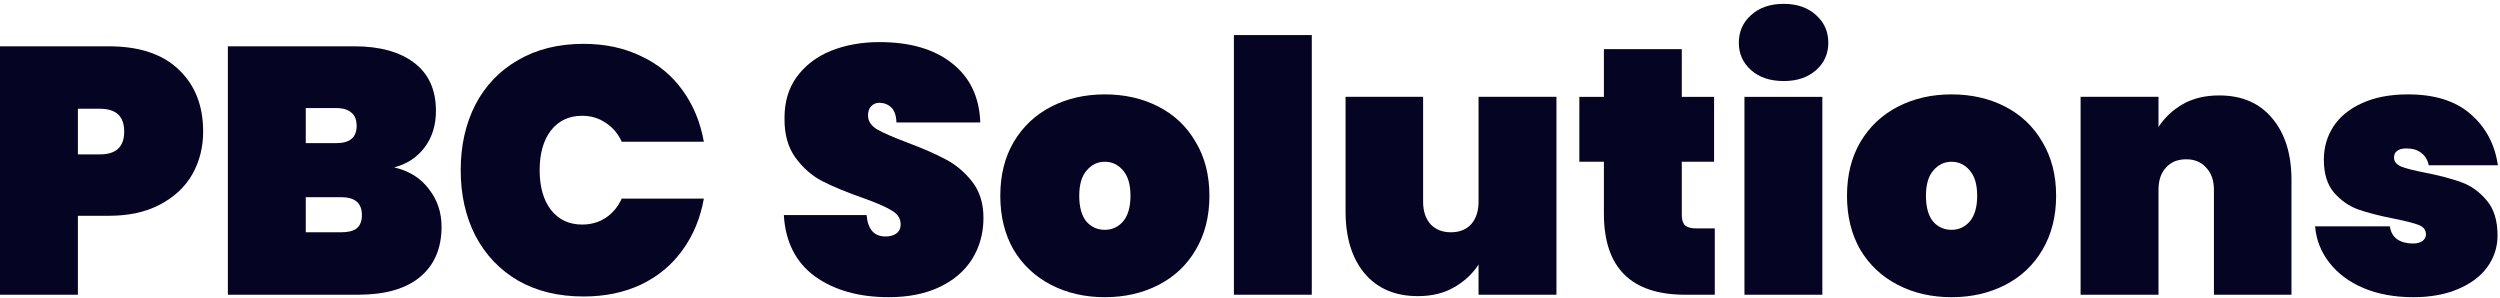
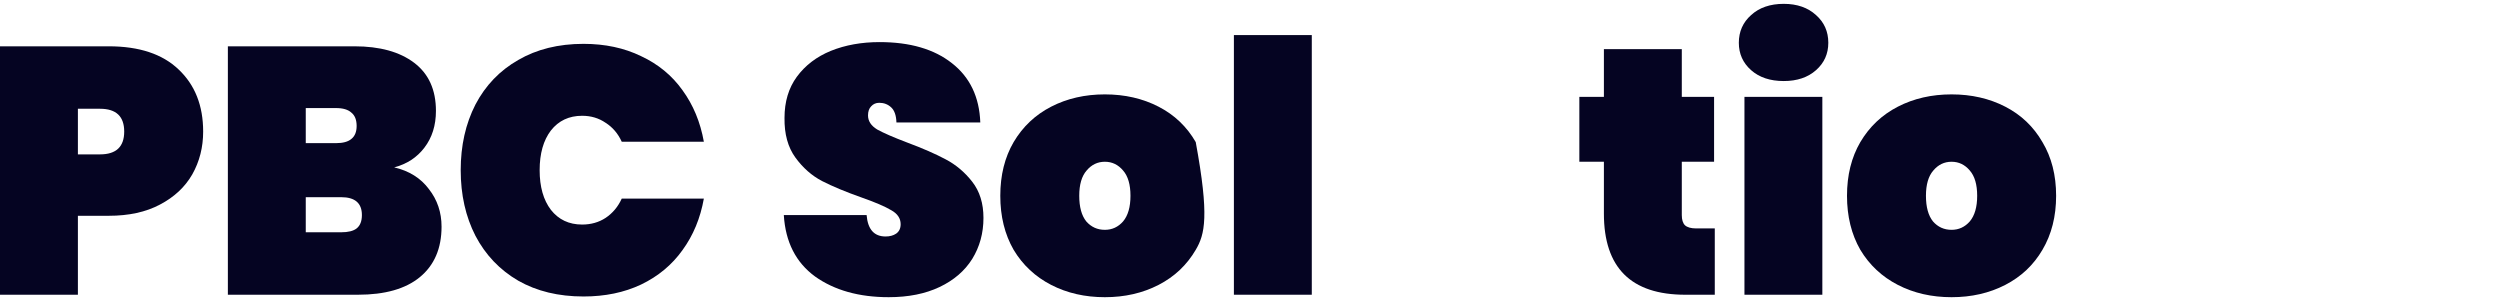
<svg xmlns="http://www.w3.org/2000/svg" width="285" height="34" viewBox="0 0 285 34" fill="none">
-   <path d="M275.118 33.88C272.985 33.88 271.091 33.533 269.438 32.84C267.811 32.146 266.518 31.186 265.558 29.96C264.598 28.733 264.051 27.346 263.918 25.8H272.438C272.545 26.466 272.825 26.96 273.278 27.28C273.758 27.6 274.358 27.76 275.078 27.76C275.531 27.76 275.891 27.666 276.158 27.48C276.425 27.266 276.558 27.013 276.558 26.72C276.558 26.213 276.278 25.853 275.718 25.64C275.158 25.426 274.211 25.186 272.878 24.92C271.251 24.6 269.905 24.253 268.838 23.88C267.798 23.506 266.878 22.866 266.078 21.96C265.305 21.053 264.918 19.8 264.918 18.2C264.918 16.813 265.278 15.56 265.998 14.44C266.745 13.293 267.838 12.4 269.278 11.76C270.718 11.093 272.465 10.76 274.518 10.76C277.558 10.76 279.931 11.506 281.638 13C283.371 14.493 284.411 16.44 284.758 18.84H276.878C276.745 18.226 276.465 17.76 276.038 17.44C275.611 17.093 275.038 16.92 274.318 16.92C273.865 16.92 273.518 17.013 273.278 17.2C273.038 17.36 272.918 17.613 272.918 17.96C272.918 18.413 273.198 18.76 273.758 19C274.318 19.213 275.211 19.44 276.438 19.68C278.065 20 279.438 20.36 280.558 20.76C281.678 21.16 282.651 21.853 283.478 22.84C284.305 23.8 284.718 25.133 284.718 26.84C284.718 28.173 284.331 29.373 283.558 30.44C282.785 31.506 281.665 32.346 280.198 32.96C278.758 33.573 277.065 33.88 275.118 33.88Z" fill="#050422" />
-   <path d="M252.988 10.879C255.574 10.879 257.587 11.746 259.027 13.479C260.494 15.212 261.228 17.559 261.228 20.519V33.599H252.387V21.639C252.387 20.572 252.094 19.732 251.508 19.119C250.948 18.479 250.187 18.159 249.227 18.159C248.241 18.159 247.468 18.479 246.908 19.119C246.348 19.732 246.068 20.572 246.068 21.639V33.599H237.188V11.039H246.068V14.479C246.761 13.412 247.681 12.546 248.827 11.879C250.001 11.212 251.388 10.879 252.988 10.879Z" fill="#050422" />
  <path d="M222.478 33.88C220.211 33.88 218.171 33.413 216.358 32.48C214.545 31.546 213.118 30.213 212.078 28.48C211.065 26.72 210.558 24.666 210.558 22.32C210.558 19.973 211.065 17.933 212.078 16.2C213.118 14.44 214.545 13.093 216.358 12.16C218.171 11.226 220.211 10.76 222.478 10.76C224.745 10.76 226.785 11.226 228.598 12.16C230.411 13.093 231.825 14.44 232.838 16.2C233.878 17.933 234.398 19.973 234.398 22.32C234.398 24.666 233.878 26.72 232.838 28.48C231.825 30.213 230.411 31.546 228.598 32.48C226.785 33.413 224.745 33.88 222.478 33.88ZM222.478 26.2C223.305 26.2 223.998 25.88 224.558 25.24C225.118 24.573 225.398 23.6 225.398 22.32C225.398 21.04 225.118 20.08 224.558 19.44C223.998 18.773 223.305 18.44 222.478 18.44C221.651 18.44 220.958 18.773 220.398 19.44C219.838 20.08 219.558 21.04 219.558 22.32C219.558 23.6 219.825 24.573 220.358 25.24C220.918 25.88 221.625 26.2 222.478 26.2Z" fill="#050422" />
  <path d="M203.347 9.239C201.801 9.239 200.561 8.826 199.627 7.999C198.694 7.173 198.227 6.133 198.227 4.879C198.227 3.599 198.694 2.546 199.627 1.719C200.561 0.866 201.801 0.439 203.347 0.439C204.867 0.439 206.094 0.866 207.027 1.719C207.961 2.546 208.427 3.599 208.427 4.879C208.427 6.133 207.961 7.173 207.027 7.999C206.094 8.826 204.867 9.239 203.347 9.239ZM207.747 11.04V33.599H198.867V11.04H207.747Z" fill="#050422" />
  <path d="M195.485 26.04V33.6H192.125C185.939 33.6 182.845 30.52 182.845 24.36V18.44H180.045V11.04H182.845V5.6H191.725V11.04H195.405V18.44H191.725V24.52C191.725 25.053 191.845 25.44 192.085 25.68C192.352 25.92 192.779 26.04 193.365 26.04H195.485Z" fill="#050422" />
-   <path d="M177.435 11.039V33.599H168.555V30.159C167.861 31.226 166.928 32.092 165.755 32.759C164.608 33.426 163.235 33.759 161.635 33.759C159.048 33.759 157.021 32.892 155.555 31.159C154.115 29.426 153.395 27.079 153.395 24.119V11.039H162.235V22.999C162.235 24.066 162.515 24.919 163.075 25.559C163.661 26.172 164.435 26.479 165.395 26.479C166.381 26.479 167.155 26.172 167.715 25.559C168.275 24.919 168.555 24.066 168.555 22.999V11.039H177.435Z" fill="#050422" />
  <path d="M149.544 3.999V33.599H140.664V3.999H149.544Z" fill="#050422" />
-   <path d="M125.954 33.88C123.688 33.88 121.648 33.413 119.834 32.48C118.021 31.546 116.594 30.213 115.554 28.48C114.541 26.72 114.034 24.666 114.034 22.32C114.034 19.973 114.541 17.933 115.554 16.2C116.594 14.44 118.021 13.093 119.834 12.16C121.648 11.226 123.688 10.76 125.954 10.76C128.221 10.76 130.261 11.226 132.074 12.16C133.888 13.093 135.301 14.44 136.314 16.2C137.354 17.933 137.874 19.973 137.874 22.32C137.874 24.666 137.354 26.72 136.314 28.48C135.301 30.213 133.888 31.546 132.074 32.48C130.261 33.413 128.221 33.88 125.954 33.88ZM125.954 26.2C126.781 26.2 127.474 25.88 128.034 25.24C128.594 24.573 128.874 23.6 128.874 22.32C128.874 21.04 128.594 20.08 128.034 19.44C127.474 18.773 126.781 18.44 125.954 18.44C125.128 18.44 124.434 18.773 123.874 19.44C123.314 20.08 123.034 21.04 123.034 22.32C123.034 23.6 123.301 24.573 123.834 25.24C124.394 25.88 125.101 26.2 125.954 26.2Z" fill="#050422" />
+   <path d="M125.954 33.88C123.688 33.88 121.648 33.413 119.834 32.48C118.021 31.546 116.594 30.213 115.554 28.48C114.541 26.72 114.034 24.666 114.034 22.32C114.034 19.973 114.541 17.933 115.554 16.2C116.594 14.44 118.021 13.093 119.834 12.16C121.648 11.226 123.688 10.76 125.954 10.76C128.221 10.76 130.261 11.226 132.074 12.16C133.888 13.093 135.301 14.44 136.314 16.2C137.874 24.666 137.354 26.72 136.314 28.48C135.301 30.213 133.888 31.546 132.074 32.48C130.261 33.413 128.221 33.88 125.954 33.88ZM125.954 26.2C126.781 26.2 127.474 25.88 128.034 25.24C128.594 24.573 128.874 23.6 128.874 22.32C128.874 21.04 128.594 20.08 128.034 19.44C127.474 18.773 126.781 18.44 125.954 18.44C125.128 18.44 124.434 18.773 123.874 19.44C123.314 20.08 123.034 21.04 123.034 22.32C123.034 23.6 123.301 24.573 123.834 25.24C124.394 25.88 125.101 26.2 125.954 26.2Z" fill="#050422" />
  <path d="M101.314 33.879C97.928 33.879 95.128 33.092 92.915 31.519C90.728 29.919 89.541 27.585 89.355 24.519H98.794C98.928 26.145 99.648 26.959 100.954 26.959C101.434 26.959 101.834 26.852 102.154 26.639C102.501 26.399 102.674 26.039 102.674 25.559C102.674 24.892 102.314 24.359 101.594 23.959C100.874 23.532 99.754 23.052 98.234 22.519C96.421 21.879 94.915 21.252 93.715 20.639C92.541 20.026 91.528 19.132 90.674 17.959C89.821 16.785 89.408 15.279 89.434 13.439C89.434 11.599 89.901 10.039 90.835 8.759C91.794 7.452 93.088 6.465 94.715 5.799C96.368 5.132 98.221 4.799 100.274 4.799C103.741 4.799 106.488 5.599 108.514 7.199C110.568 8.799 111.648 11.052 111.754 13.959H102.194C102.168 13.159 101.968 12.585 101.594 12.239C101.221 11.892 100.768 11.719 100.234 11.719C99.861 11.719 99.555 11.852 99.314 12.119C99.075 12.359 98.954 12.706 98.954 13.159C98.954 13.799 99.301 14.332 99.995 14.759C100.714 15.159 101.848 15.652 103.394 16.239C105.181 16.905 106.648 17.546 107.794 18.159C108.968 18.772 109.981 19.625 110.834 20.719C111.688 21.812 112.114 23.186 112.114 24.839C112.114 26.572 111.688 28.132 110.834 29.519C109.981 30.879 108.741 31.945 107.114 32.719C105.488 33.492 103.554 33.879 101.314 33.879Z" fill="#050422" />
  <path d="M52.52 19.399C52.52 16.599 53.08 14.106 54.2 11.919C55.347 9.732 56.974 8.039 59.08 6.839C61.187 5.612 63.667 4.999 66.52 4.999C68.974 4.999 71.16 5.466 73.08 6.399C75.027 7.306 76.6 8.599 77.8 10.279C79.027 11.959 79.84 13.919 80.24 16.159H70.88C70.454 15.226 69.84 14.506 69.04 13.999C68.267 13.466 67.374 13.199 66.36 13.199C64.867 13.199 63.68 13.759 62.8 14.879C61.947 15.999 61.52 17.506 61.52 19.399C61.52 21.292 61.947 22.799 62.8 23.919C63.68 25.039 64.867 25.599 66.36 25.599C67.374 25.599 68.267 25.346 69.04 24.839C69.84 24.306 70.454 23.572 70.88 22.639H80.24C79.84 24.879 79.027 26.839 77.8 28.519C76.6 30.199 75.027 31.506 73.08 32.439C71.16 33.346 68.974 33.799 66.52 33.799C63.667 33.799 61.187 33.199 59.08 31.999C56.974 30.772 55.347 29.066 54.2 26.879C53.08 24.692 52.52 22.199 52.52 19.399Z" fill="#050422" />
  <path d="M44.937 19.079C46.643 19.479 47.963 20.306 48.897 21.559C49.857 22.786 50.337 24.213 50.337 25.839C50.337 28.319 49.51 30.239 47.857 31.599C46.23 32.933 43.883 33.599 40.817 33.599H25.977V5.279H40.417C43.297 5.279 45.563 5.906 47.217 7.159C48.87 8.413 49.697 10.239 49.697 12.639C49.697 14.293 49.257 15.693 48.377 16.839C47.523 17.959 46.377 18.706 44.937 19.079ZM34.857 16.319H38.297C39.097 16.319 39.683 16.159 40.057 15.839C40.457 15.519 40.657 15.026 40.657 14.359C40.657 13.666 40.457 13.159 40.057 12.839C39.683 12.493 39.097 12.319 38.297 12.319H34.857V16.319ZM38.897 26.479C39.697 26.479 40.283 26.333 40.657 26.039C41.057 25.719 41.257 25.213 41.257 24.519C41.257 23.159 40.47 22.479 38.897 22.479H34.857V26.479H38.897Z" fill="#050422" />
  <path d="M23.16 14.999C23.16 16.786 22.747 18.413 21.92 19.879C21.093 21.319 19.867 22.466 18.24 23.319C16.64 24.173 14.693 24.599 12.4 24.599H8.88V33.599H0V5.279H12.4C15.867 5.279 18.52 6.159 20.36 7.919C22.227 9.679 23.16 12.039 23.16 14.999ZM11.4 17.599C13.24 17.599 14.16 16.733 14.16 14.999C14.16 13.266 13.24 12.399 11.4 12.399H8.88V17.599H11.4Z" fill="#050422" />
</svg>